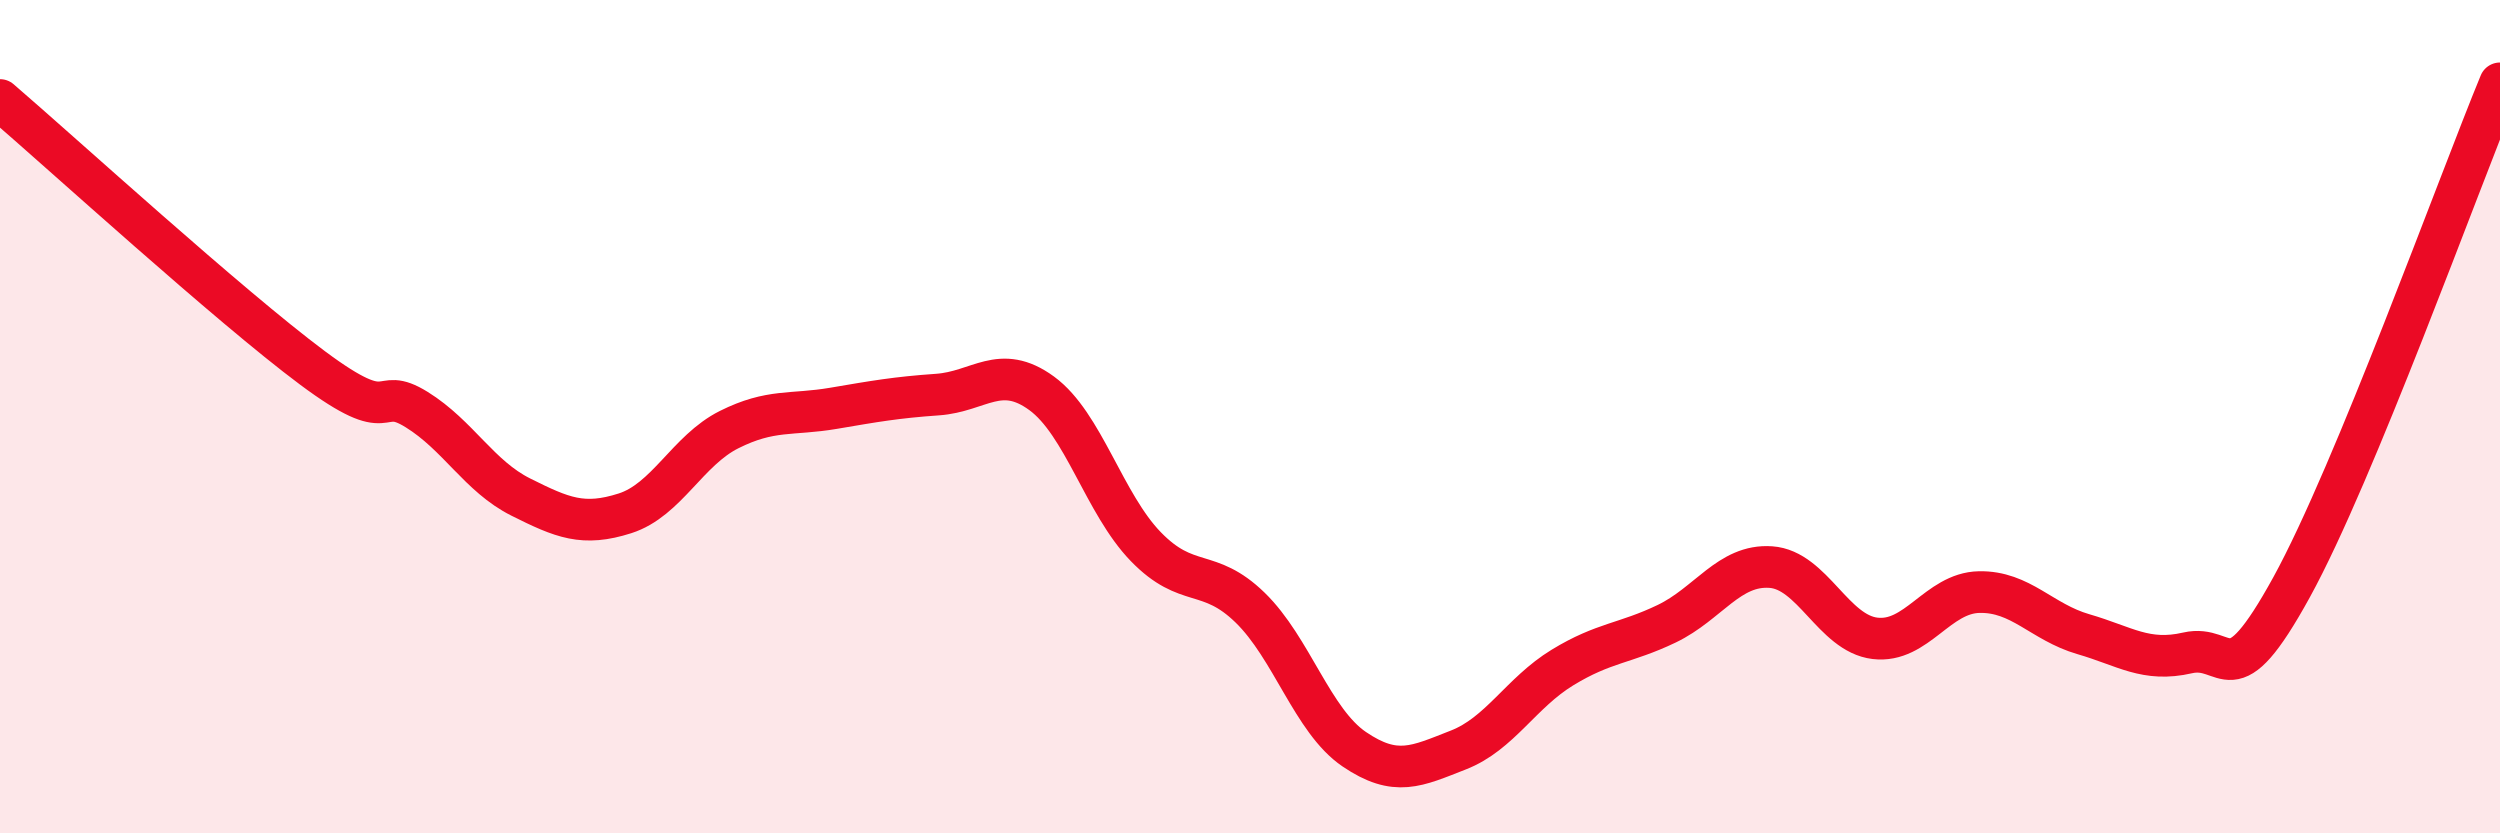
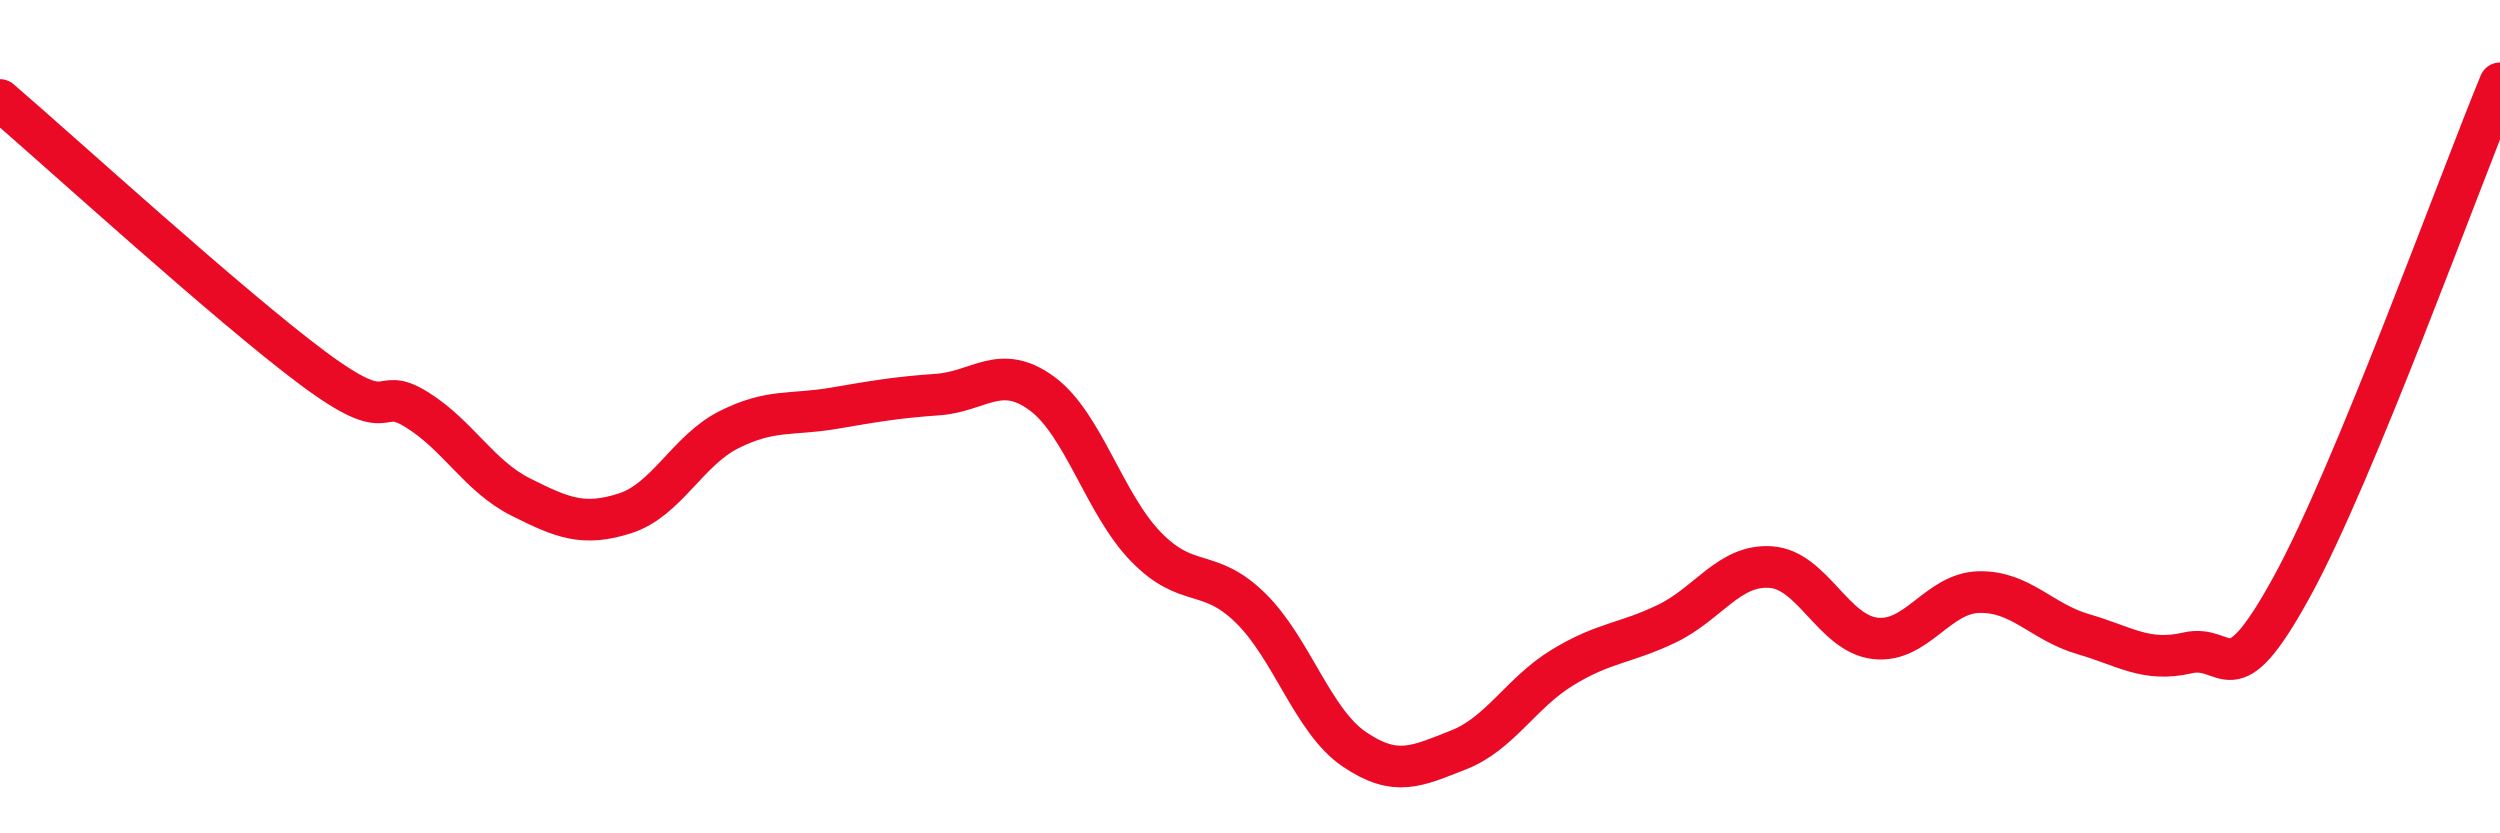
<svg xmlns="http://www.w3.org/2000/svg" width="60" height="20" viewBox="0 0 60 20">
-   <path d="M 0,2.4 C 1.5,3.69 5.5,7.34 7.5,8.83 C 9.5,10.32 9,9.21 10,9.83 C 11,10.45 11.5,11.43 12.5,11.93 C 13.5,12.43 14,12.64 15,12.32 C 16,12 16.5,10.81 17.5,10.31 C 18.5,9.81 19,9.97 20,9.8 C 21,9.63 21.5,9.54 22.5,9.47 C 23.5,9.4 24,8.71 25,9.44 C 26,10.17 26.5,12.09 27.5,13.12 C 28.5,14.15 29,13.61 30,14.58 C 31,15.55 31.5,17.3 32.5,17.98 C 33.5,18.66 34,18.39 35,18 C 36,17.61 36.5,16.63 37.5,16.02 C 38.5,15.41 39,15.45 40,14.97 C 41,14.49 41.5,13.54 42.5,13.61 C 43.5,13.68 44,15.2 45,15.32 C 46,15.44 46.5,14.23 47.5,14.21 C 48.5,14.19 49,14.93 50,15.22 C 51,15.51 51.5,15.9 52.5,15.67 C 53.5,15.44 53.5,16.82 55,14.09 C 56.5,11.36 59,4.42 60,2L60 20L0 20Z" fill="#EB0A25" opacity="0.1" stroke-linecap="round" stroke-linejoin="round" />
  <path d="M 0,2.4 C 1.5,3.69 5.5,7.34 7.5,8.83 C 9.5,10.32 9,9.21 10,9.83 C 11,10.45 11.5,11.43 12.5,11.93 C 13.5,12.43 14,12.64 15,12.32 C 16,12 16.5,10.81 17.5,10.31 C 18.5,9.81 19,9.97 20,9.8 C 21,9.63 21.5,9.54 22.5,9.47 C 23.5,9.4 24,8.71 25,9.44 C 26,10.17 26.5,12.09 27.5,13.12 C 28.5,14.15 29,13.61 30,14.58 C 31,15.55 31.5,17.3 32.5,17.98 C 33.5,18.66 34,18.39 35,18 C 36,17.61 36.5,16.63 37.5,16.02 C 38.5,15.41 39,15.45 40,14.97 C 41,14.49 41.5,13.54 42.5,13.61 C 43.5,13.68 44,15.2 45,15.32 C 46,15.44 46.5,14.23 47.5,14.21 C 48.5,14.19 49,14.93 50,15.22 C 51,15.51 51.5,15.9 52.5,15.67 C 53.5,15.44 53.5,16.82 55,14.09 C 56.5,11.36 59,4.42 60,2" stroke="#EB0A25" stroke-width="1" fill="none" stroke-linecap="round" stroke-linejoin="round" />
</svg>